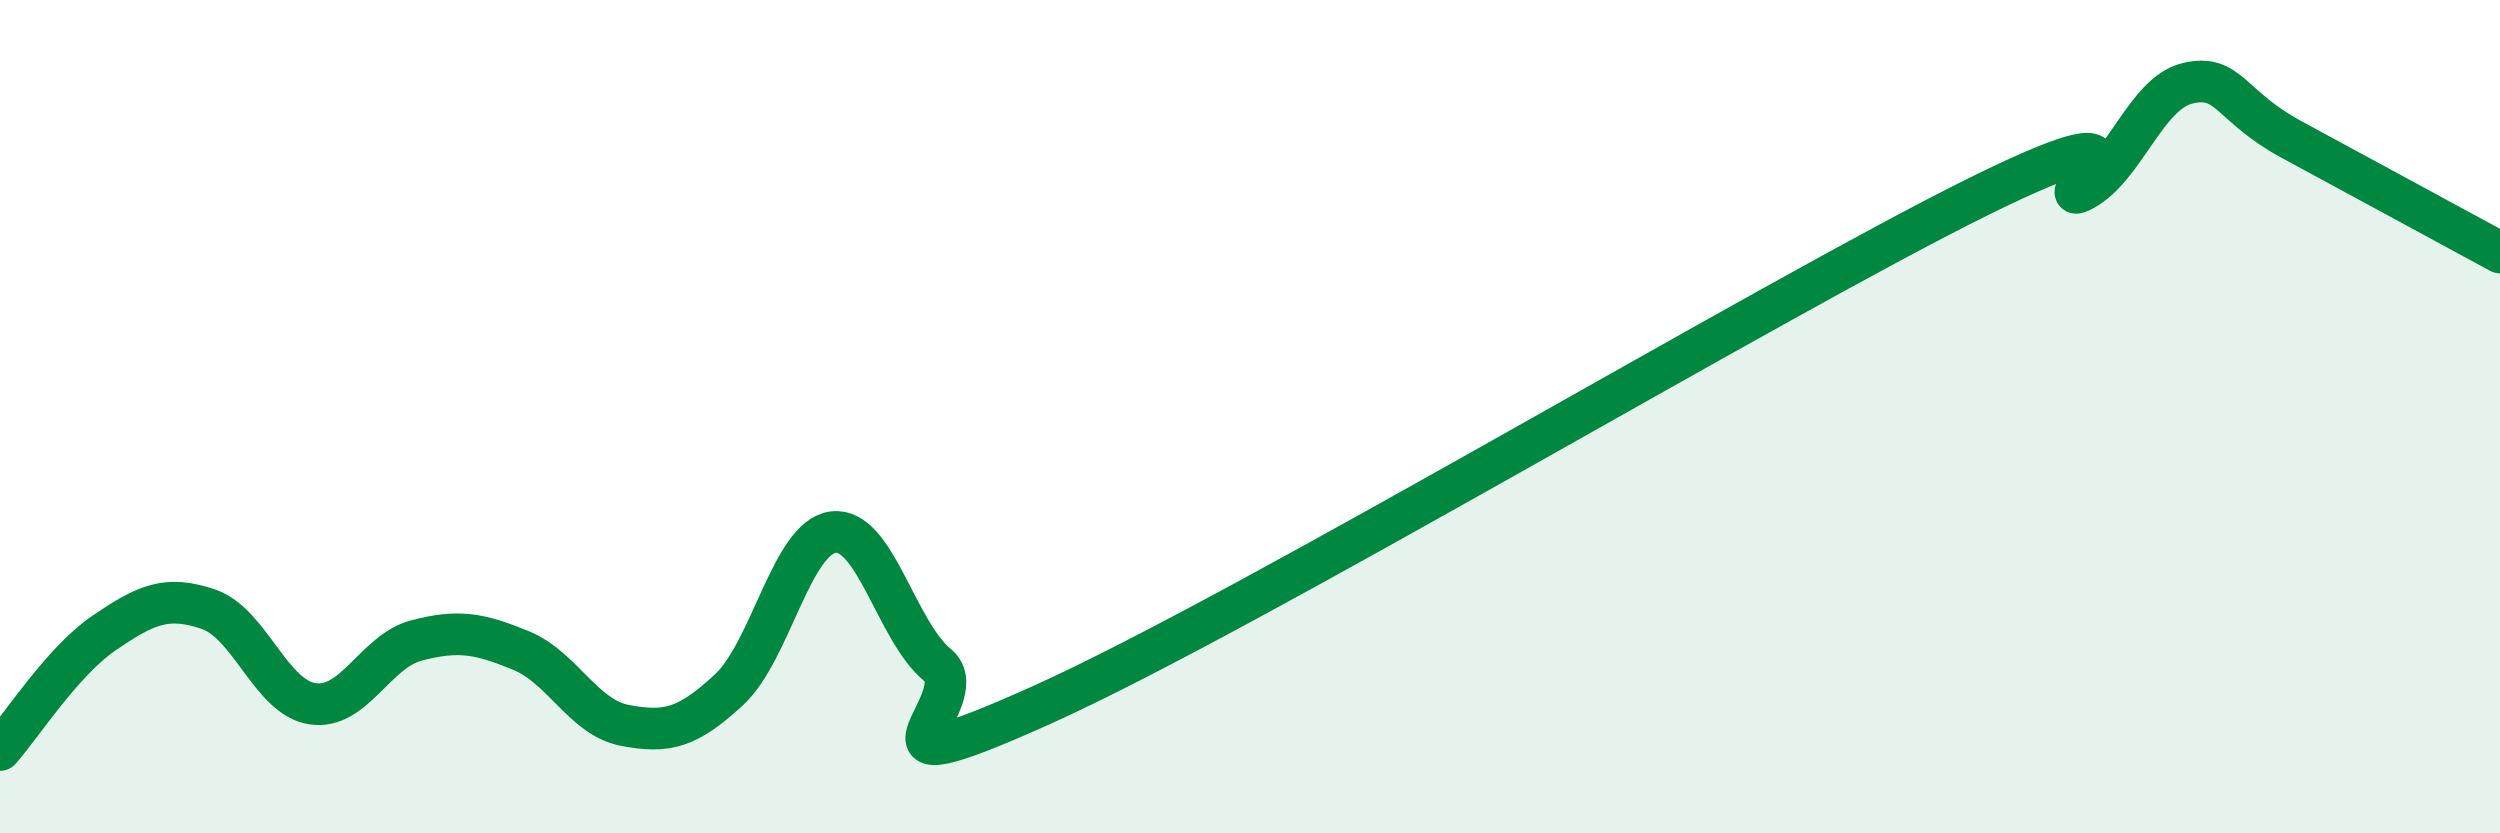
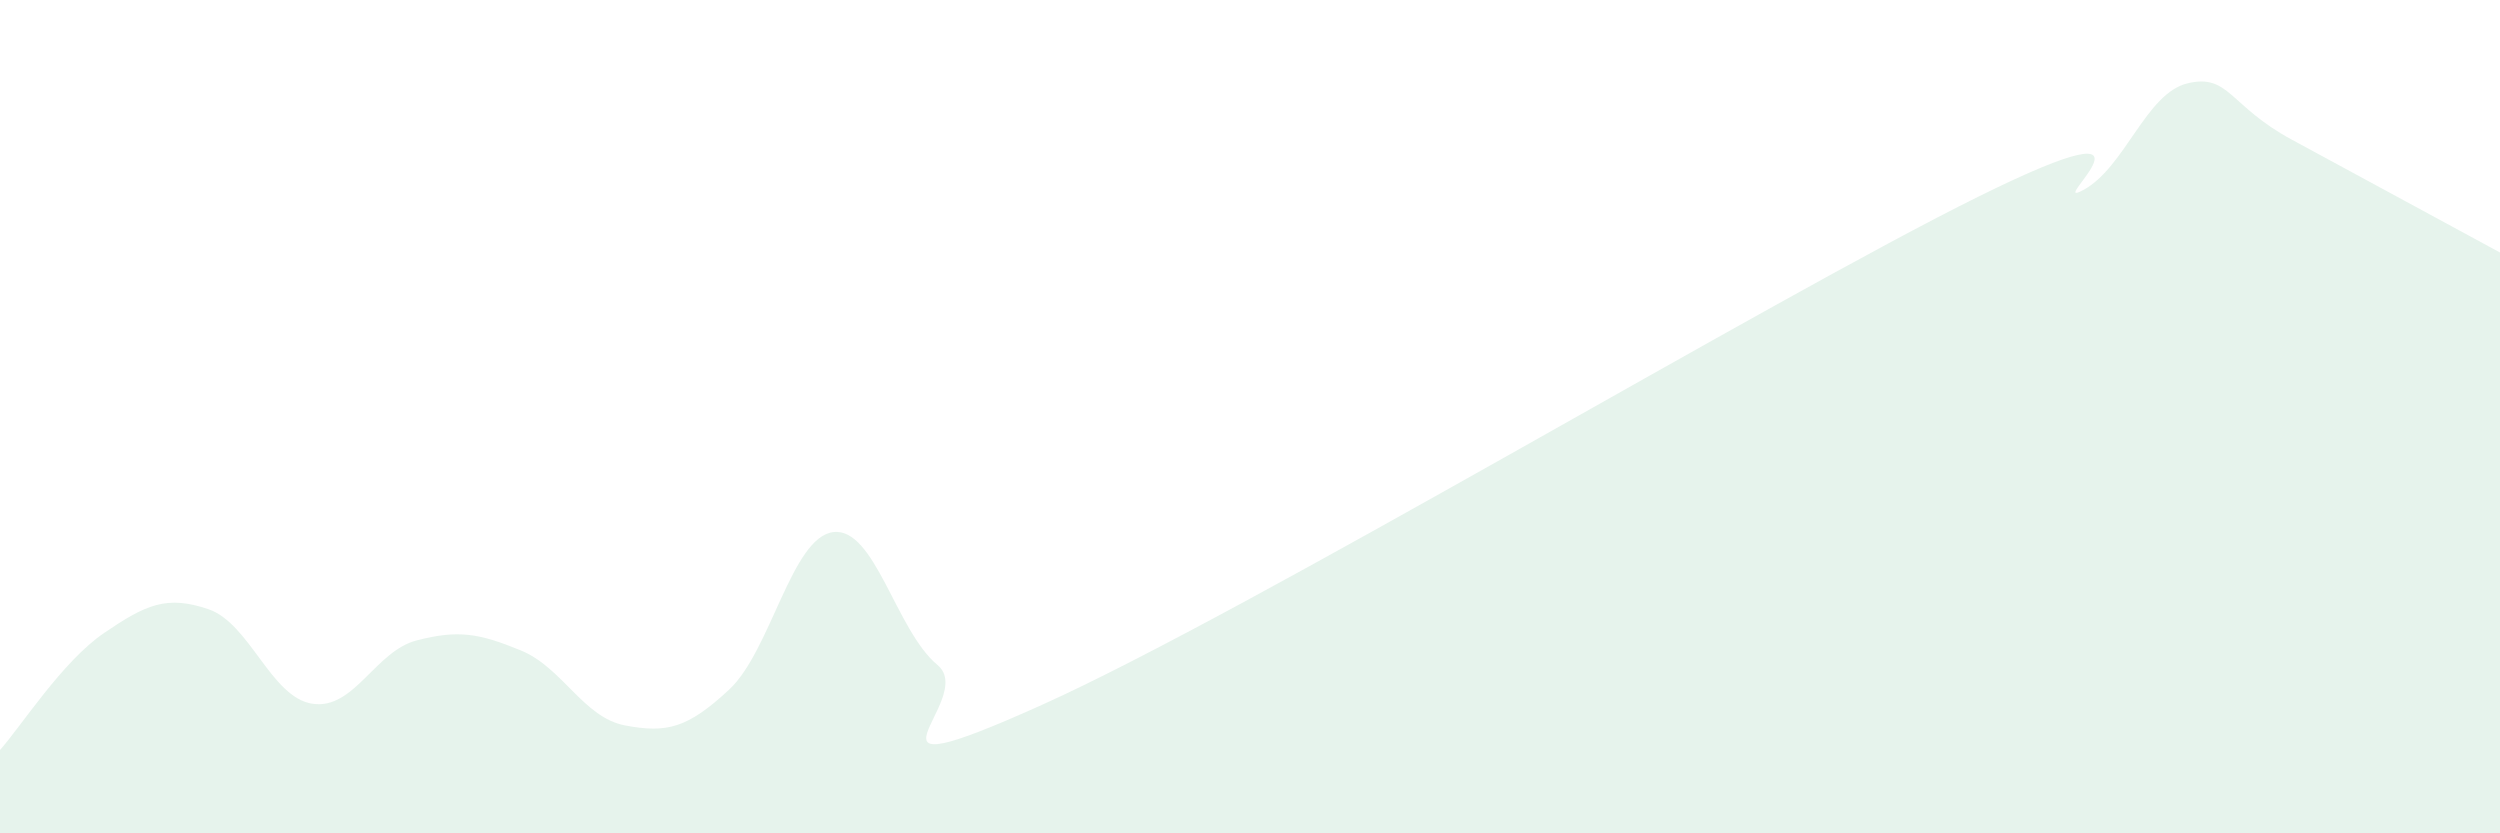
<svg xmlns="http://www.w3.org/2000/svg" width="60" height="20" viewBox="0 0 60 20">
  <path d="M 0,18 C 0.5,17.44 1.5,15.87 2.5,15.19 C 3.5,14.51 4,14.28 5,14.62 C 6,14.96 6.5,16.74 7.5,16.89 C 8.5,17.04 9,15.63 10,15.37 C 11,15.11 11.5,15.2 12.5,15.61 C 13.5,16.02 14,17.22 15,17.41 C 16,17.6 16.5,17.48 17.5,16.55 C 18.5,15.62 19,12.89 20,12.77 C 21,12.65 21.5,15.13 22.5,15.96 C 23.5,16.79 20,19.17 25,16.92 C 30,14.67 42.5,7.18 47.5,4.71 C 52.5,2.24 49,5.1 50,4.56 C 51,4.02 51.5,2.24 52.5,2 C 53.5,1.76 53.5,2.54 55,3.35 C 56.5,4.16 59,5.52 60,6.06L60 20L0 20Z" fill="#008740" opacity="0.1" stroke-linecap="round" stroke-linejoin="round" />
-   <path d="M 0,18 C 0.5,17.44 1.5,15.87 2.5,15.19 C 3.5,14.51 4,14.28 5,14.62 C 6,14.96 6.5,16.74 7.5,16.89 C 8.5,17.04 9,15.63 10,15.37 C 11,15.11 11.5,15.2 12.5,15.61 C 13.5,16.02 14,17.22 15,17.41 C 16,17.6 16.5,17.48 17.5,16.55 C 18.5,15.62 19,12.89 20,12.77 C 21,12.65 21.5,15.13 22.5,15.96 C 23.5,16.79 20,19.17 25,16.92 C 30,14.67 42.5,7.18 47.5,4.71 C 52.5,2.24 49,5.1 50,4.56 C 51,4.02 51.5,2.24 52.5,2 C 53.5,1.76 53.5,2.54 55,3.35 C 56.5,4.16 59,5.52 60,6.06" stroke="#008740" stroke-width="1" fill="none" stroke-linecap="round" stroke-linejoin="round" />
</svg>